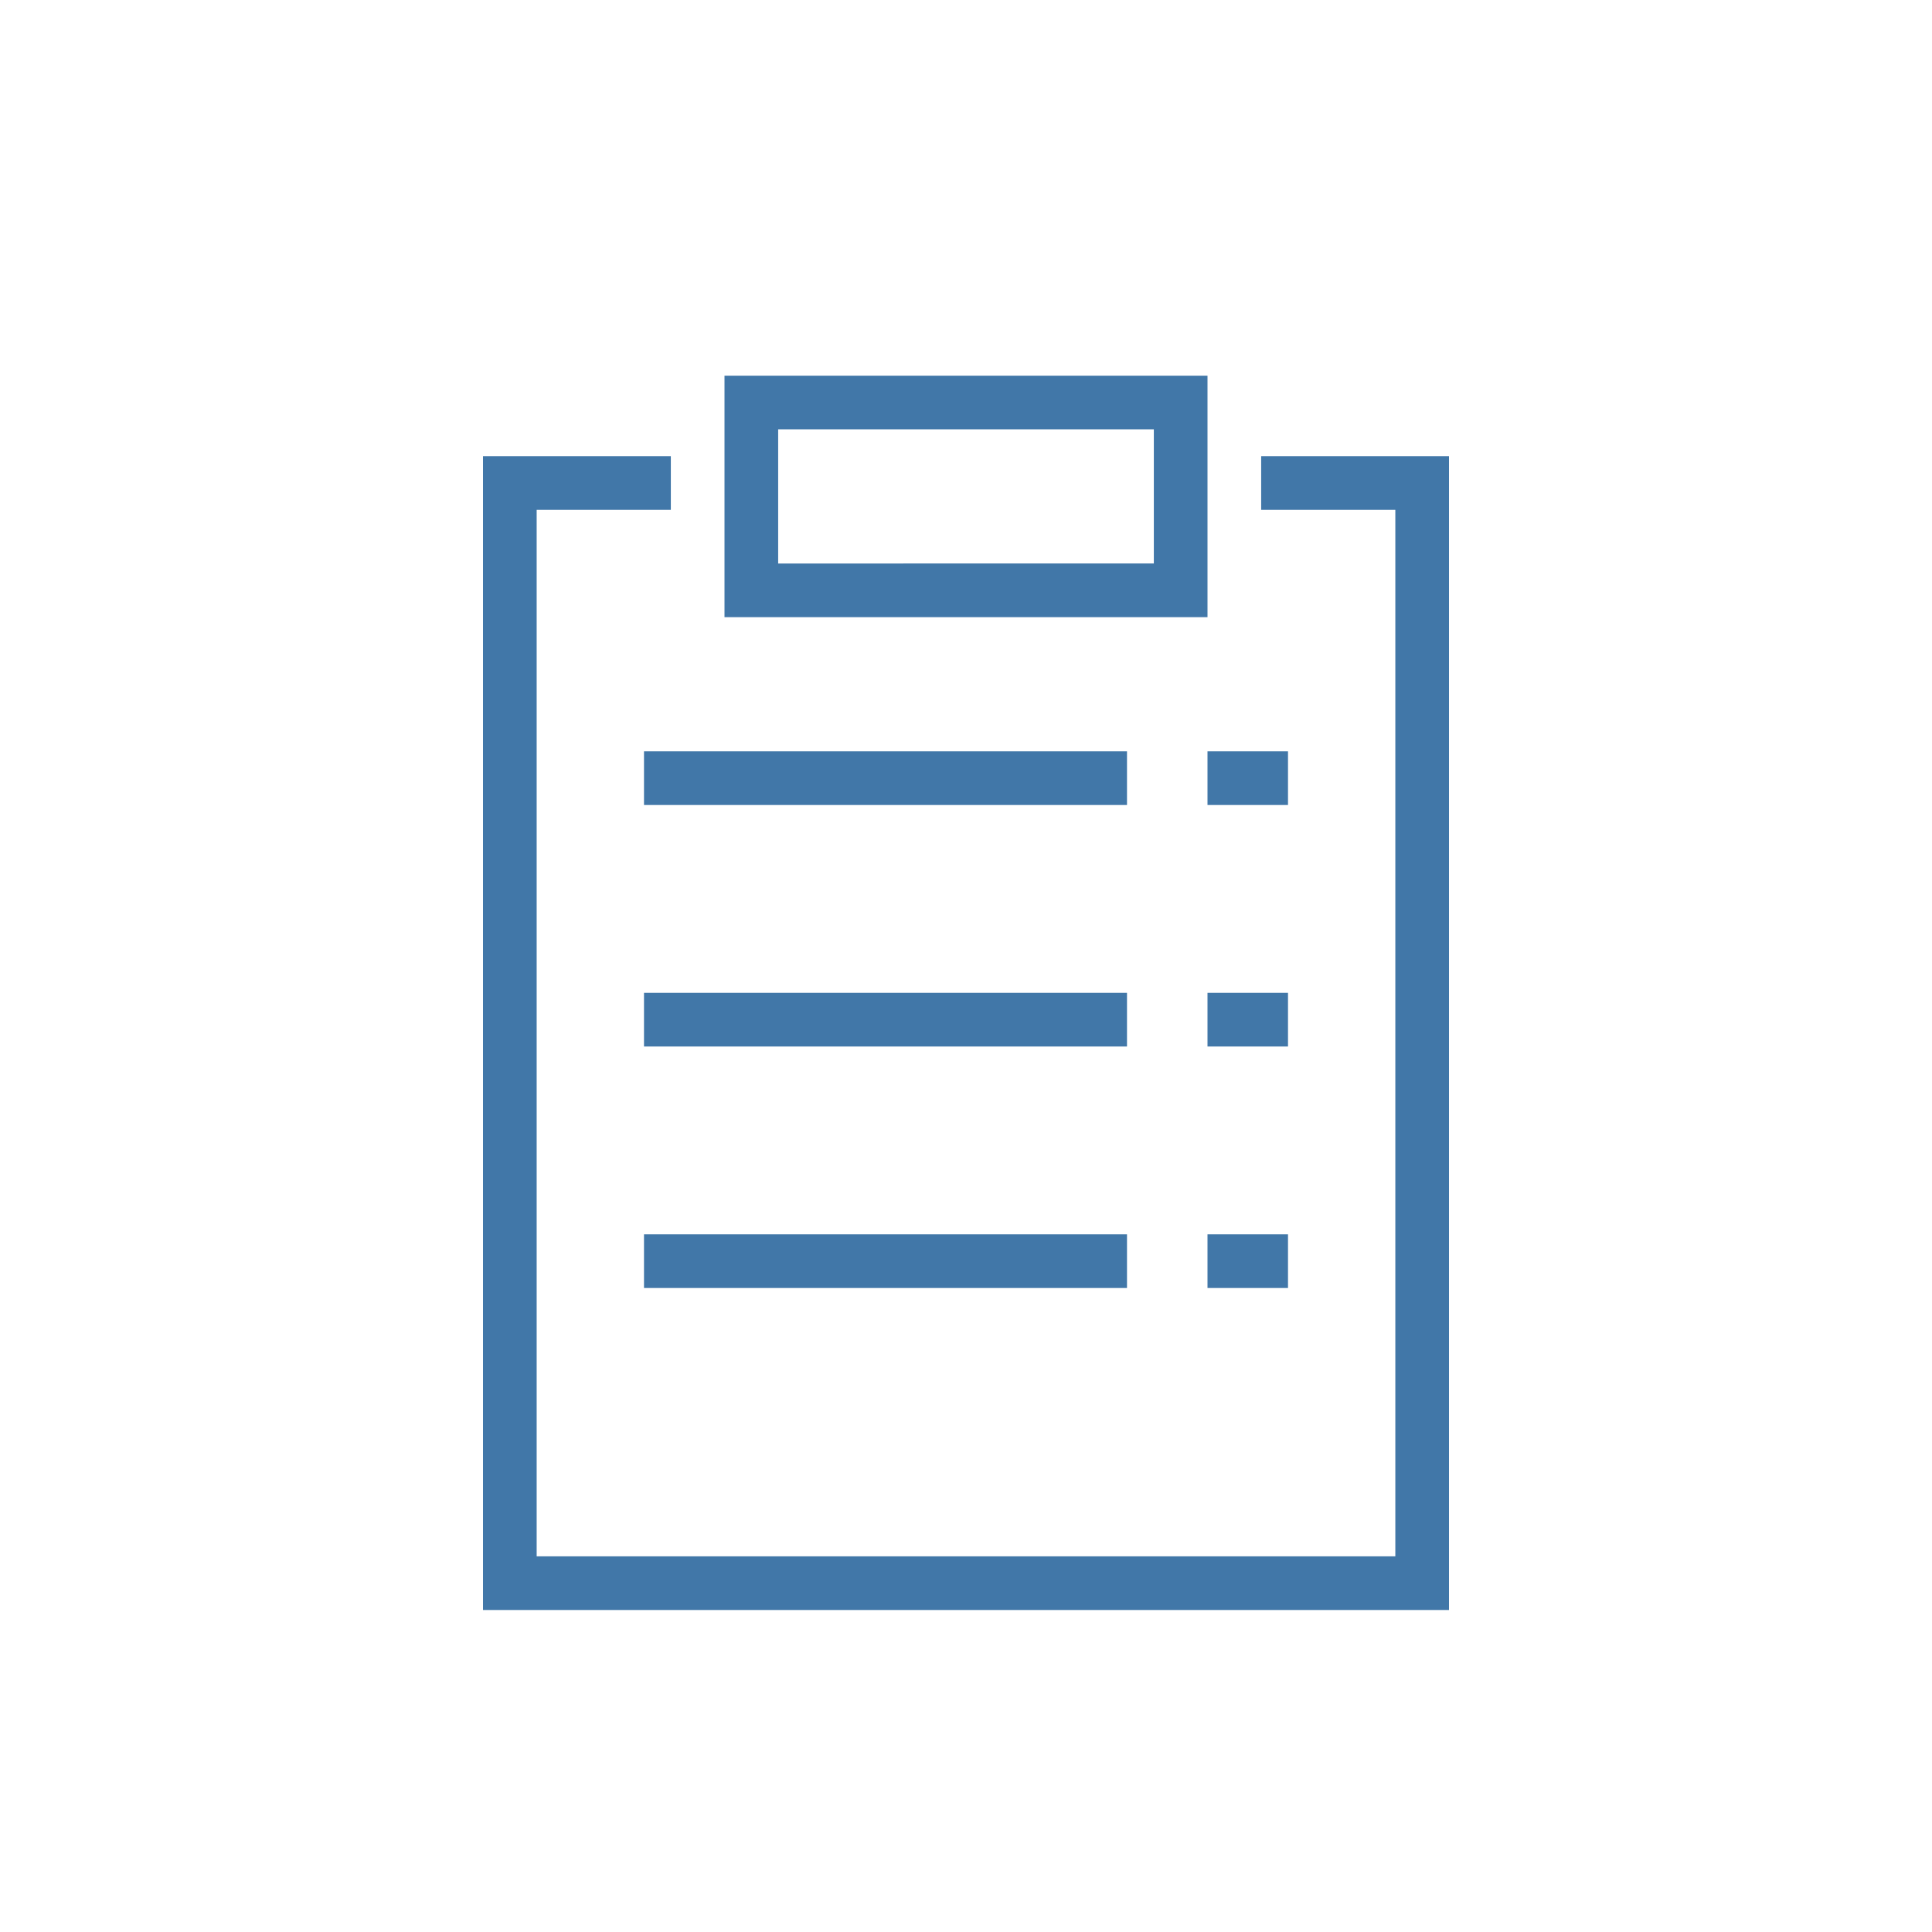
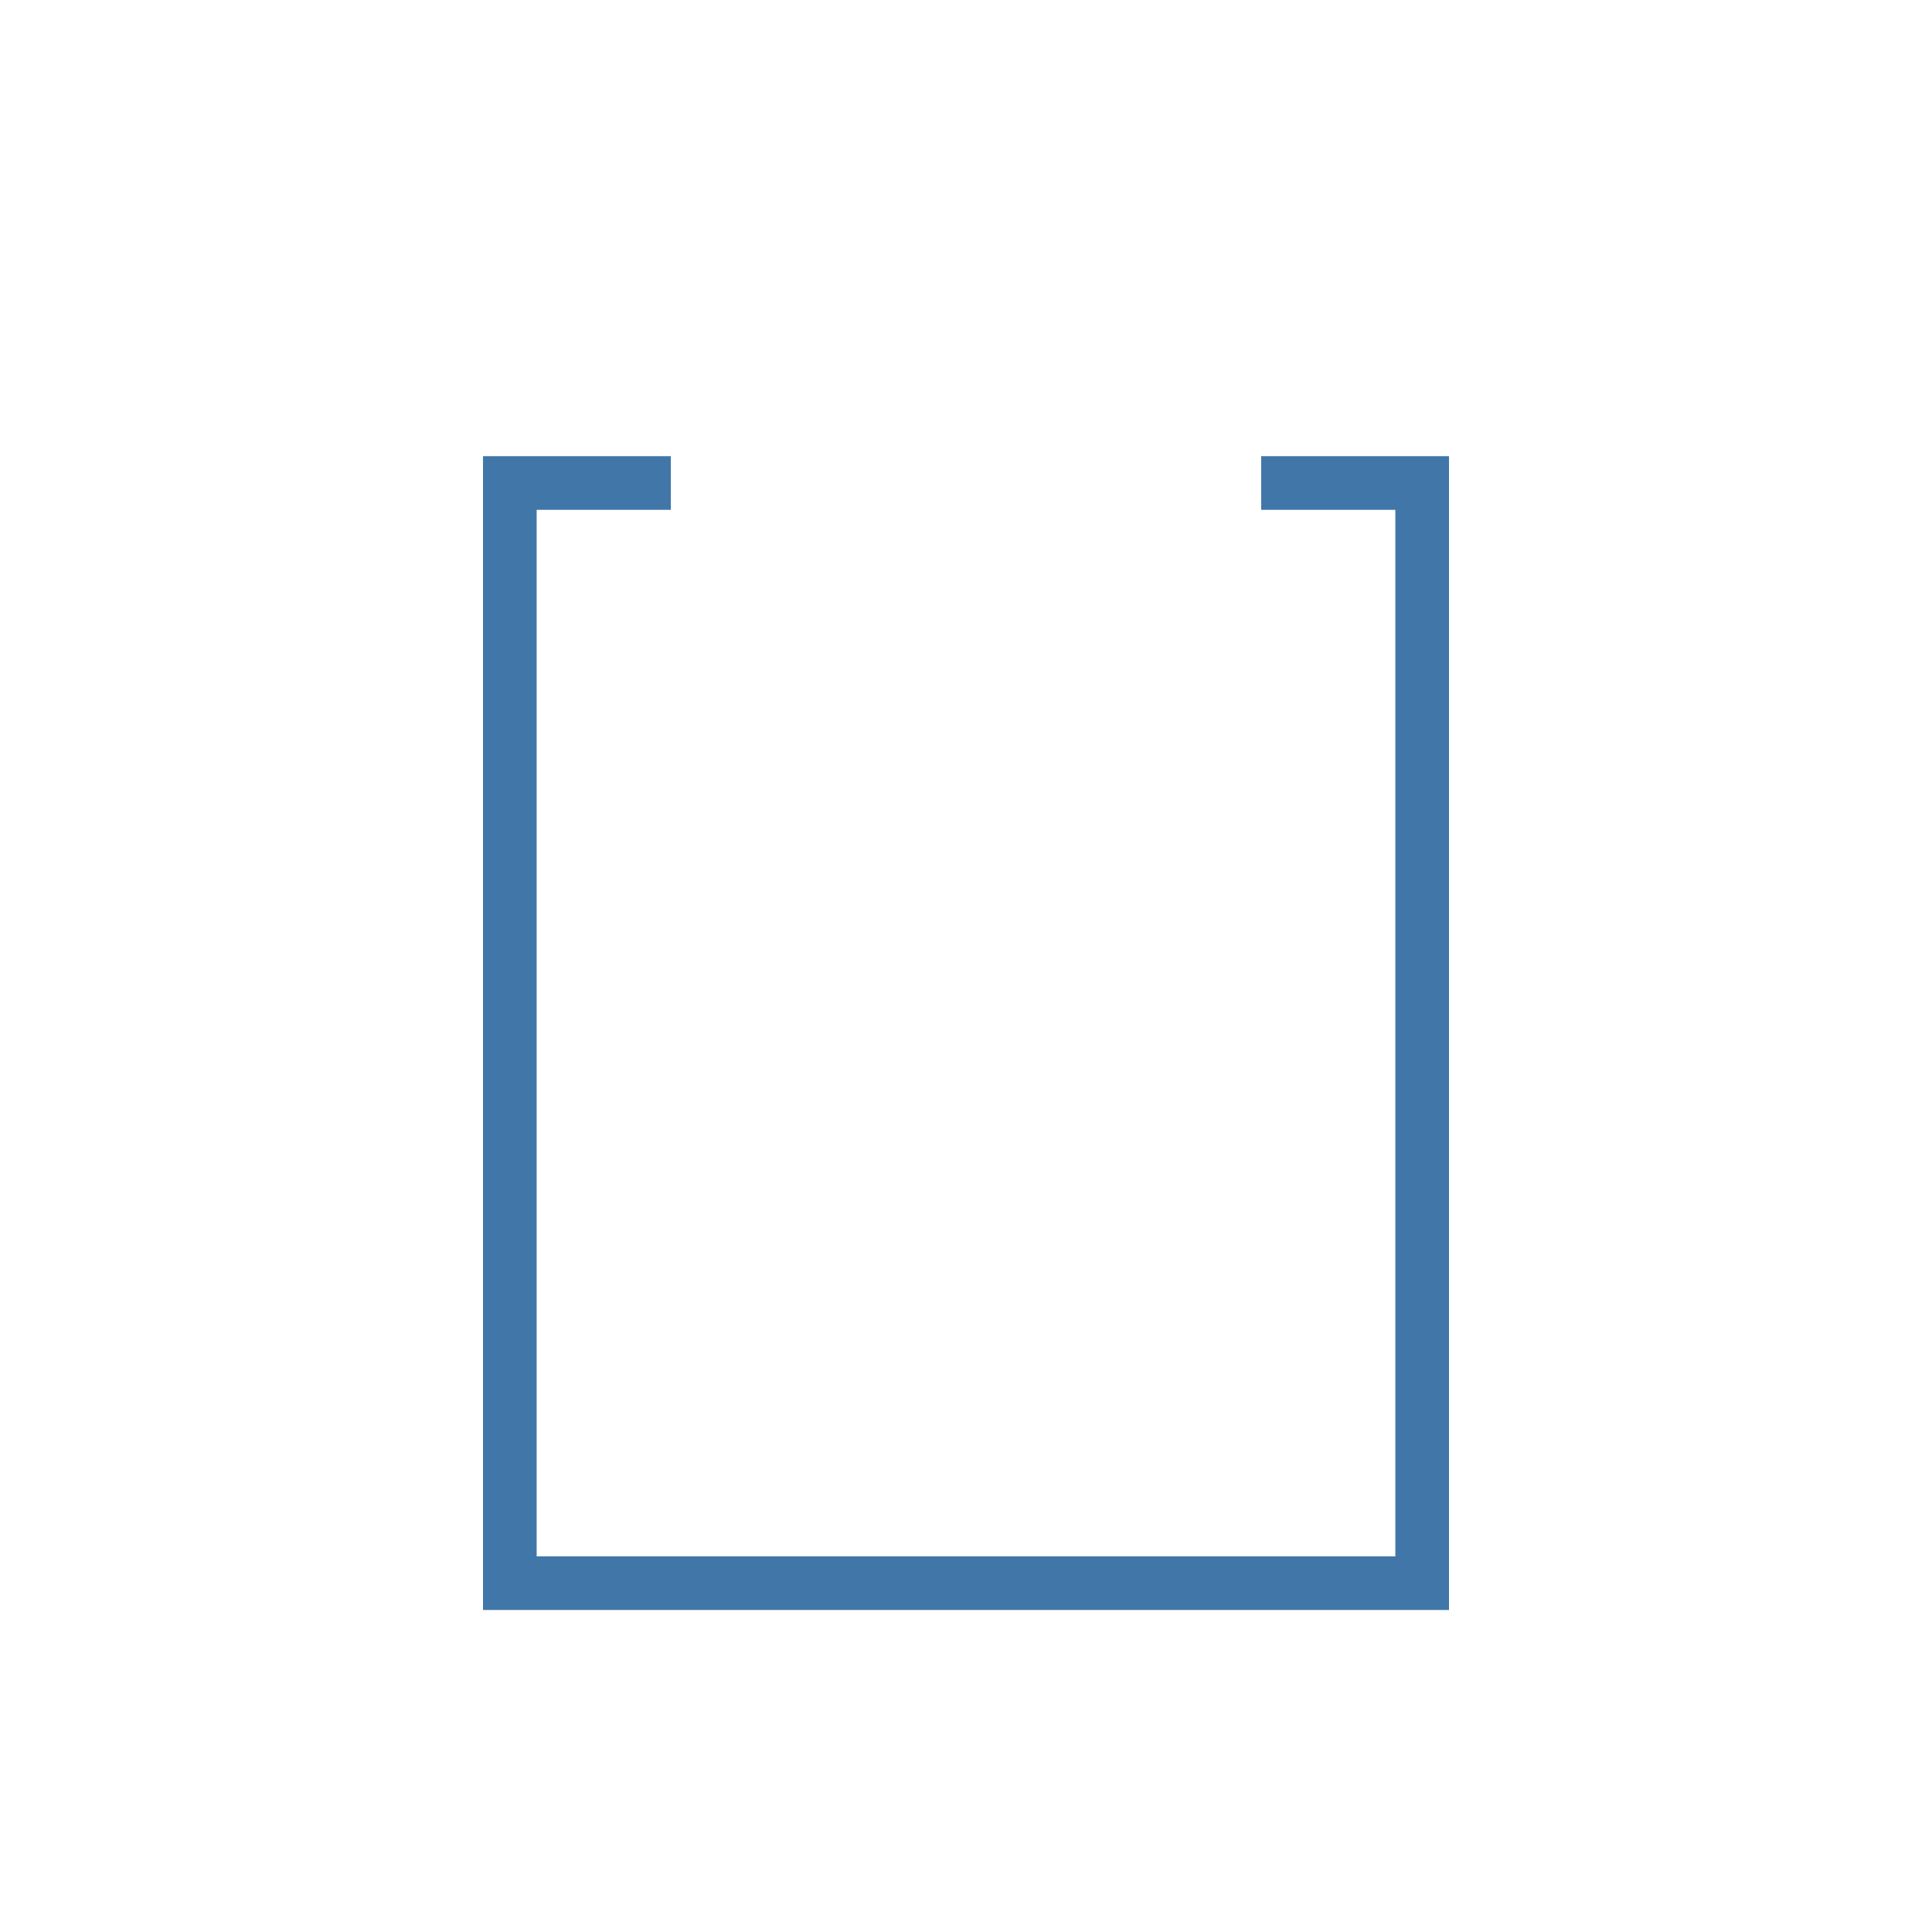
<svg xmlns="http://www.w3.org/2000/svg" width="72" height="72" fill="none">
-   <path fill="#4177A8" fill-rule="evenodd" d="M27 14v9h18v-9H27Zm2 7v-5h14v5H29Z" clip-rule="evenodd" />
  <path fill="#4177A8" d="M18 17v43h36V17h-7v2h5v39H20V19h5v-2h-7Z" />
-   <path fill="#4177A8" d="M24 30h18v-2H24v2Zm24 0h-3v-2h3v2Zm-24 9h18v-2H24v2Zm24 0h-3v-2h3v2Zm-24 9h18v-2H24v2Zm24 0h-3v-2h3v2Z" />
</svg>